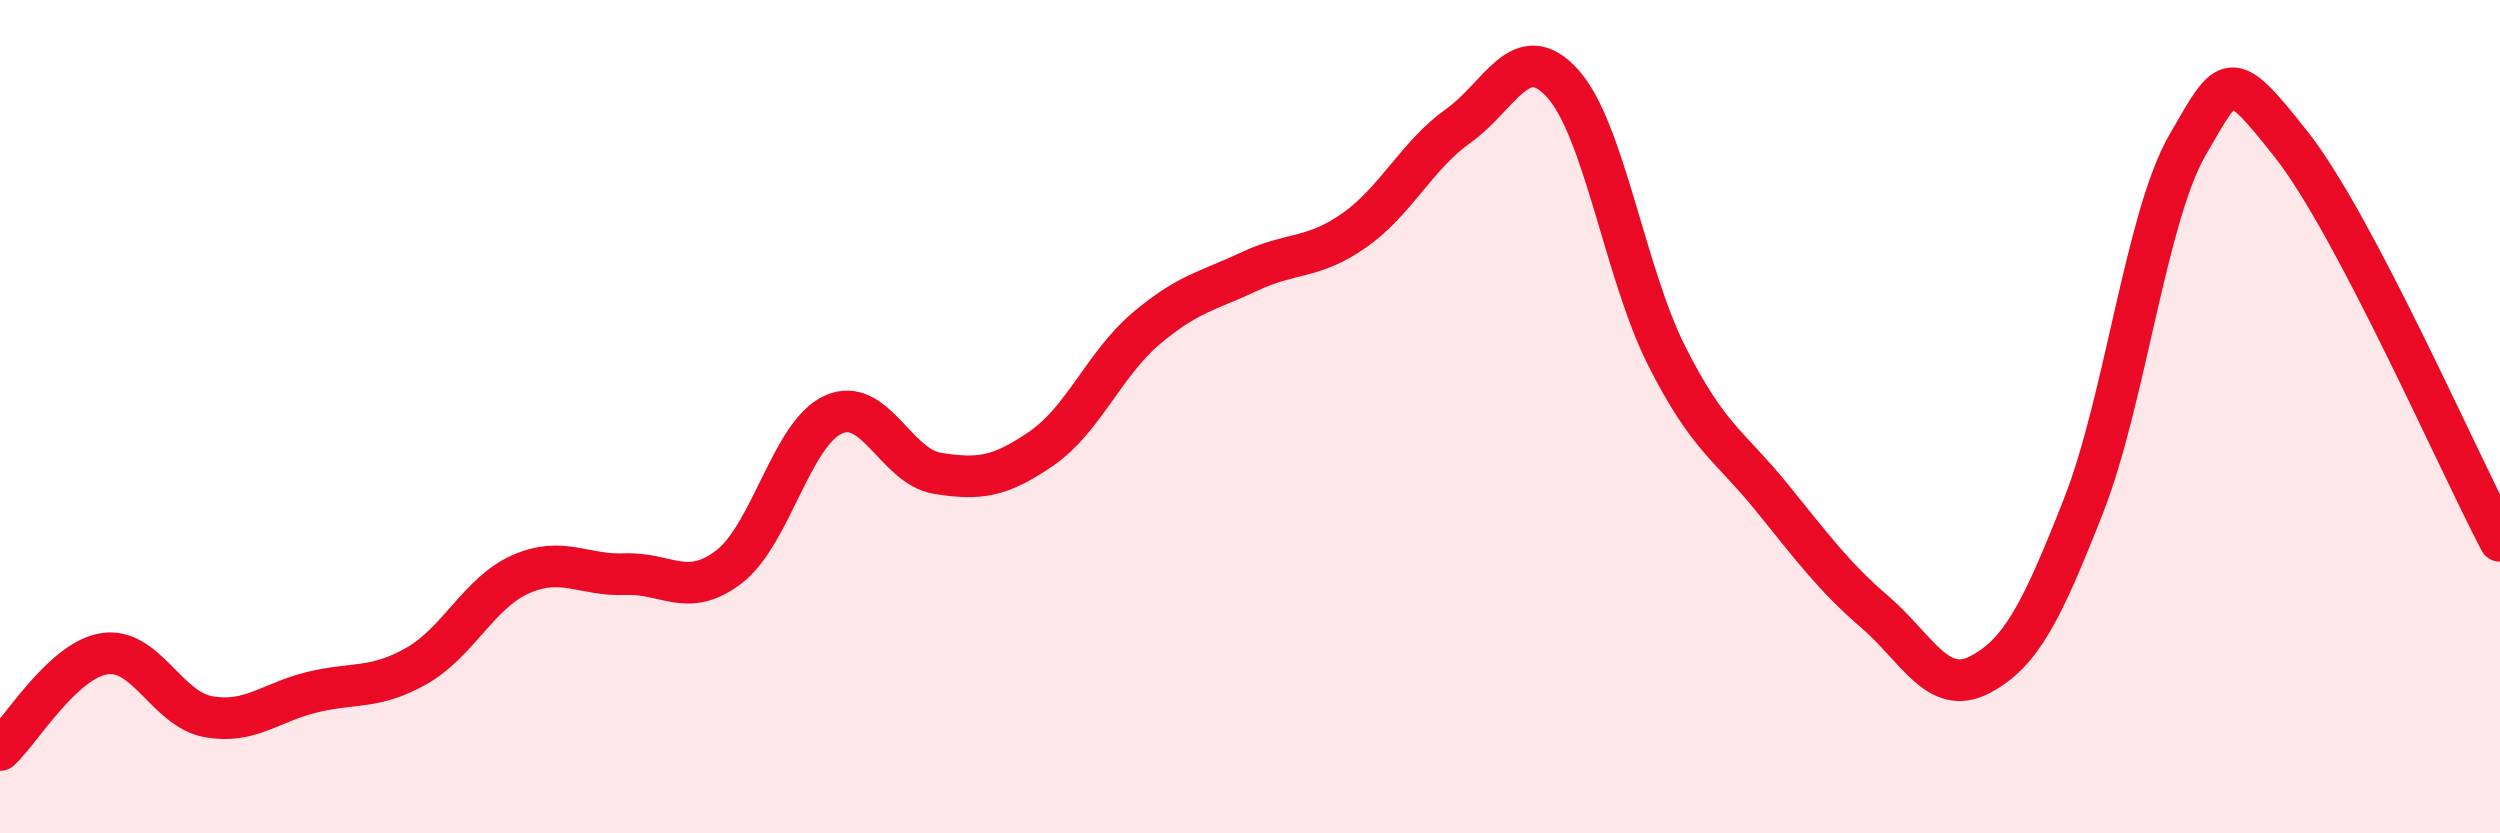
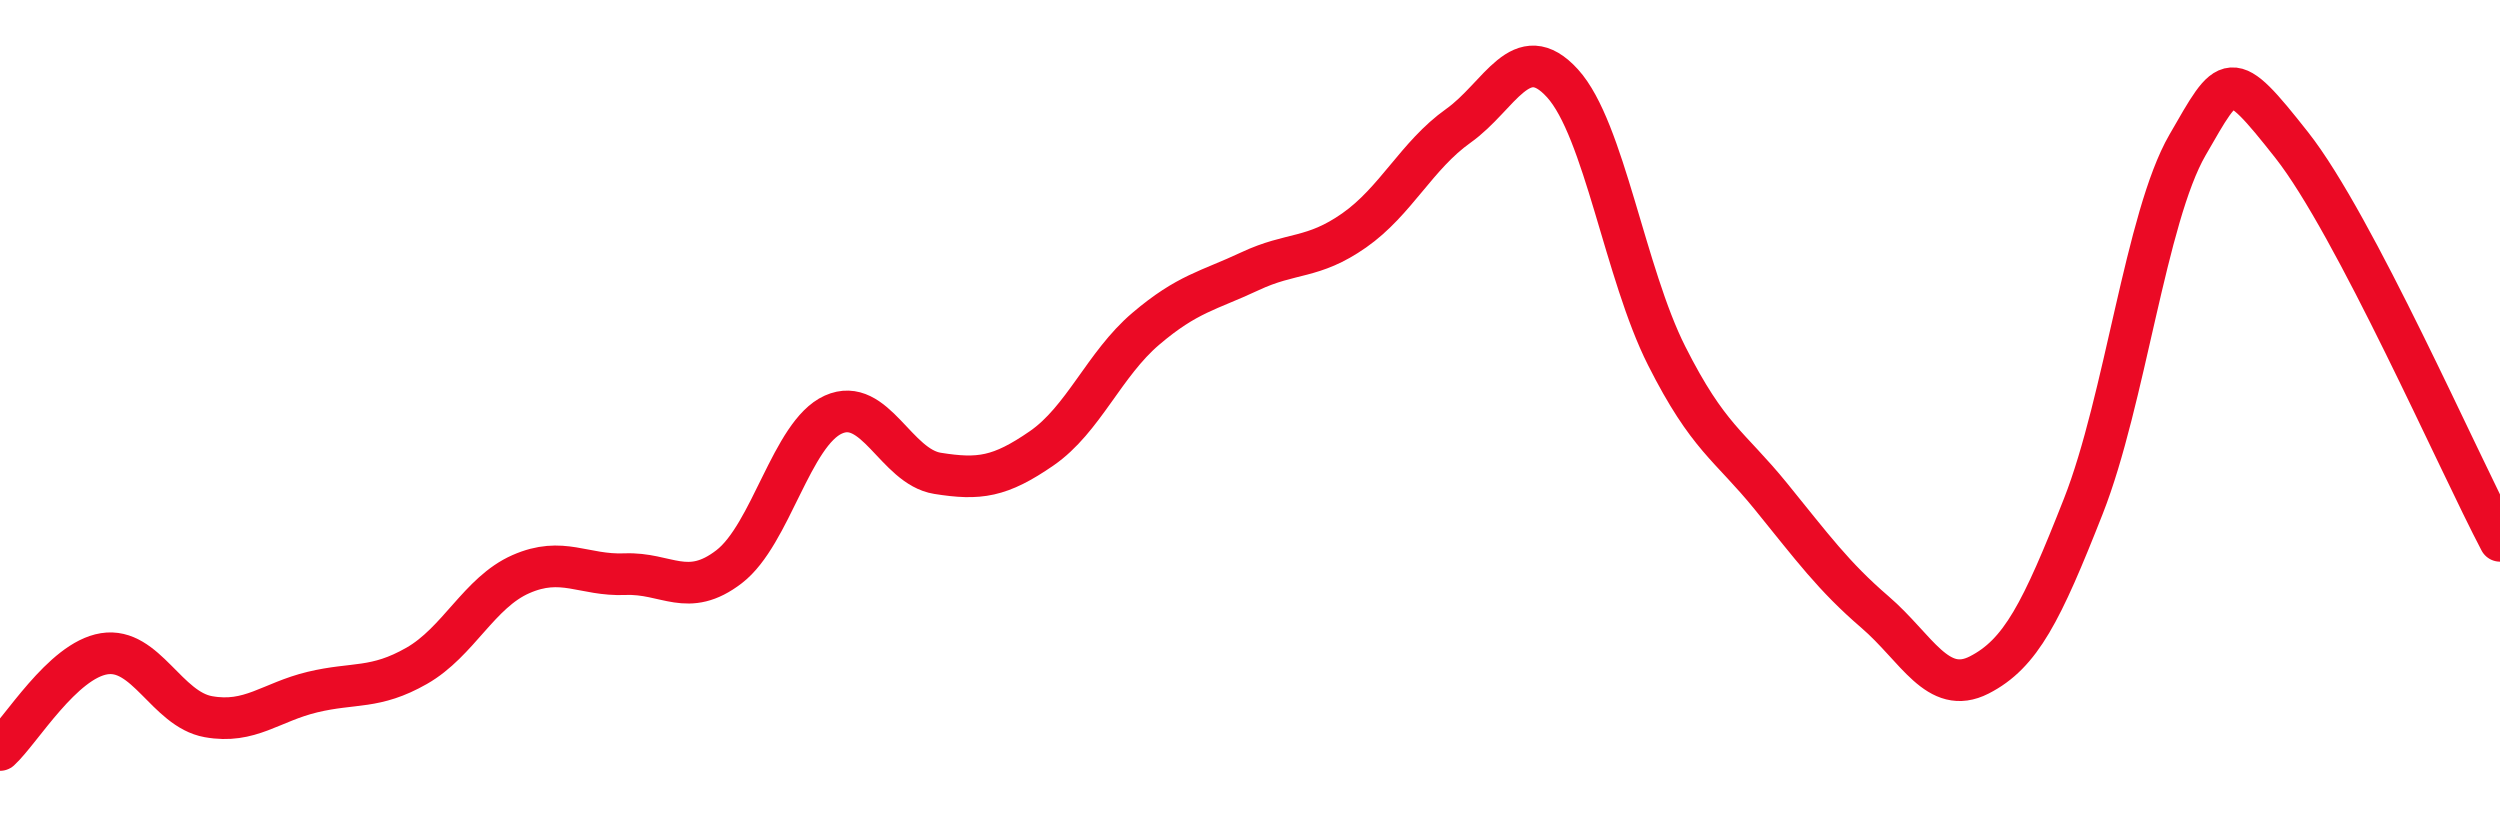
<svg xmlns="http://www.w3.org/2000/svg" width="60" height="20" viewBox="0 0 60 20">
-   <path d="M 0,18 C 0.5,17.54 1.5,15.85 2.5,15.69 C 3.5,15.53 4,17.02 5,17.2 C 6,17.38 6.5,16.85 7.5,16.61 C 8.5,16.37 9,16.55 10,15.98 C 11,15.41 11.5,14.22 12.5,13.78 C 13.5,13.34 14,13.82 15,13.78 C 16,13.74 16.5,14.37 17.5,13.6 C 18.5,12.83 19,10.4 20,9.95 C 21,9.5 21.5,11.2 22.5,11.36 C 23.5,11.52 24,11.45 25,10.76 C 26,10.07 26.5,8.74 27.5,7.89 C 28.5,7.04 29,6.98 30,6.51 C 31,6.04 31.5,6.23 32.5,5.53 C 33.5,4.83 34,3.73 35,3.02 C 36,2.31 36.5,0.9 37.5,2 C 38.5,3.1 39,6.56 40,8.54 C 41,10.52 41.5,10.68 42.5,11.91 C 43.5,13.14 44,13.83 45,14.69 C 46,15.55 46.5,16.71 47.5,16.2 C 48.5,15.69 49,14.69 50,12.15 C 51,9.61 51.5,5.21 52.5,3.48 C 53.5,1.75 53.5,1.58 55,3.48 C 56.5,5.38 59,11.08 60,12.98L60 20L0 20Z" fill="#EB0A25" opacity="0.1" stroke-linecap="round" stroke-linejoin="round" />
  <path d="M 0,18 C 0.5,17.54 1.5,15.85 2.5,15.69 C 3.5,15.53 4,17.02 5,17.2 C 6,17.38 6.5,16.85 7.5,16.61 C 8.5,16.37 9,16.55 10,15.98 C 11,15.41 11.5,14.22 12.5,13.78 C 13.5,13.34 14,13.82 15,13.78 C 16,13.74 16.5,14.37 17.5,13.6 C 18.5,12.83 19,10.4 20,9.95 C 21,9.5 21.5,11.2 22.5,11.36 C 23.5,11.52 24,11.45 25,10.76 C 26,10.07 26.5,8.74 27.5,7.89 C 28.5,7.04 29,6.98 30,6.51 C 31,6.04 31.5,6.23 32.5,5.53 C 33.5,4.83 34,3.73 35,3.02 C 36,2.31 36.5,0.9 37.5,2 C 38.5,3.1 39,6.56 40,8.54 C 41,10.52 41.5,10.68 42.5,11.91 C 43.5,13.14 44,13.83 45,14.69 C 46,15.55 46.5,16.71 47.5,16.2 C 48.5,15.69 49,14.69 50,12.15 C 51,9.61 51.5,5.21 52.5,3.48 C 53.5,1.75 53.5,1.58 55,3.48 C 56.5,5.38 59,11.08 60,12.98" stroke="#EB0A25" stroke-width="1" fill="none" stroke-linecap="round" stroke-linejoin="round" />
</svg>